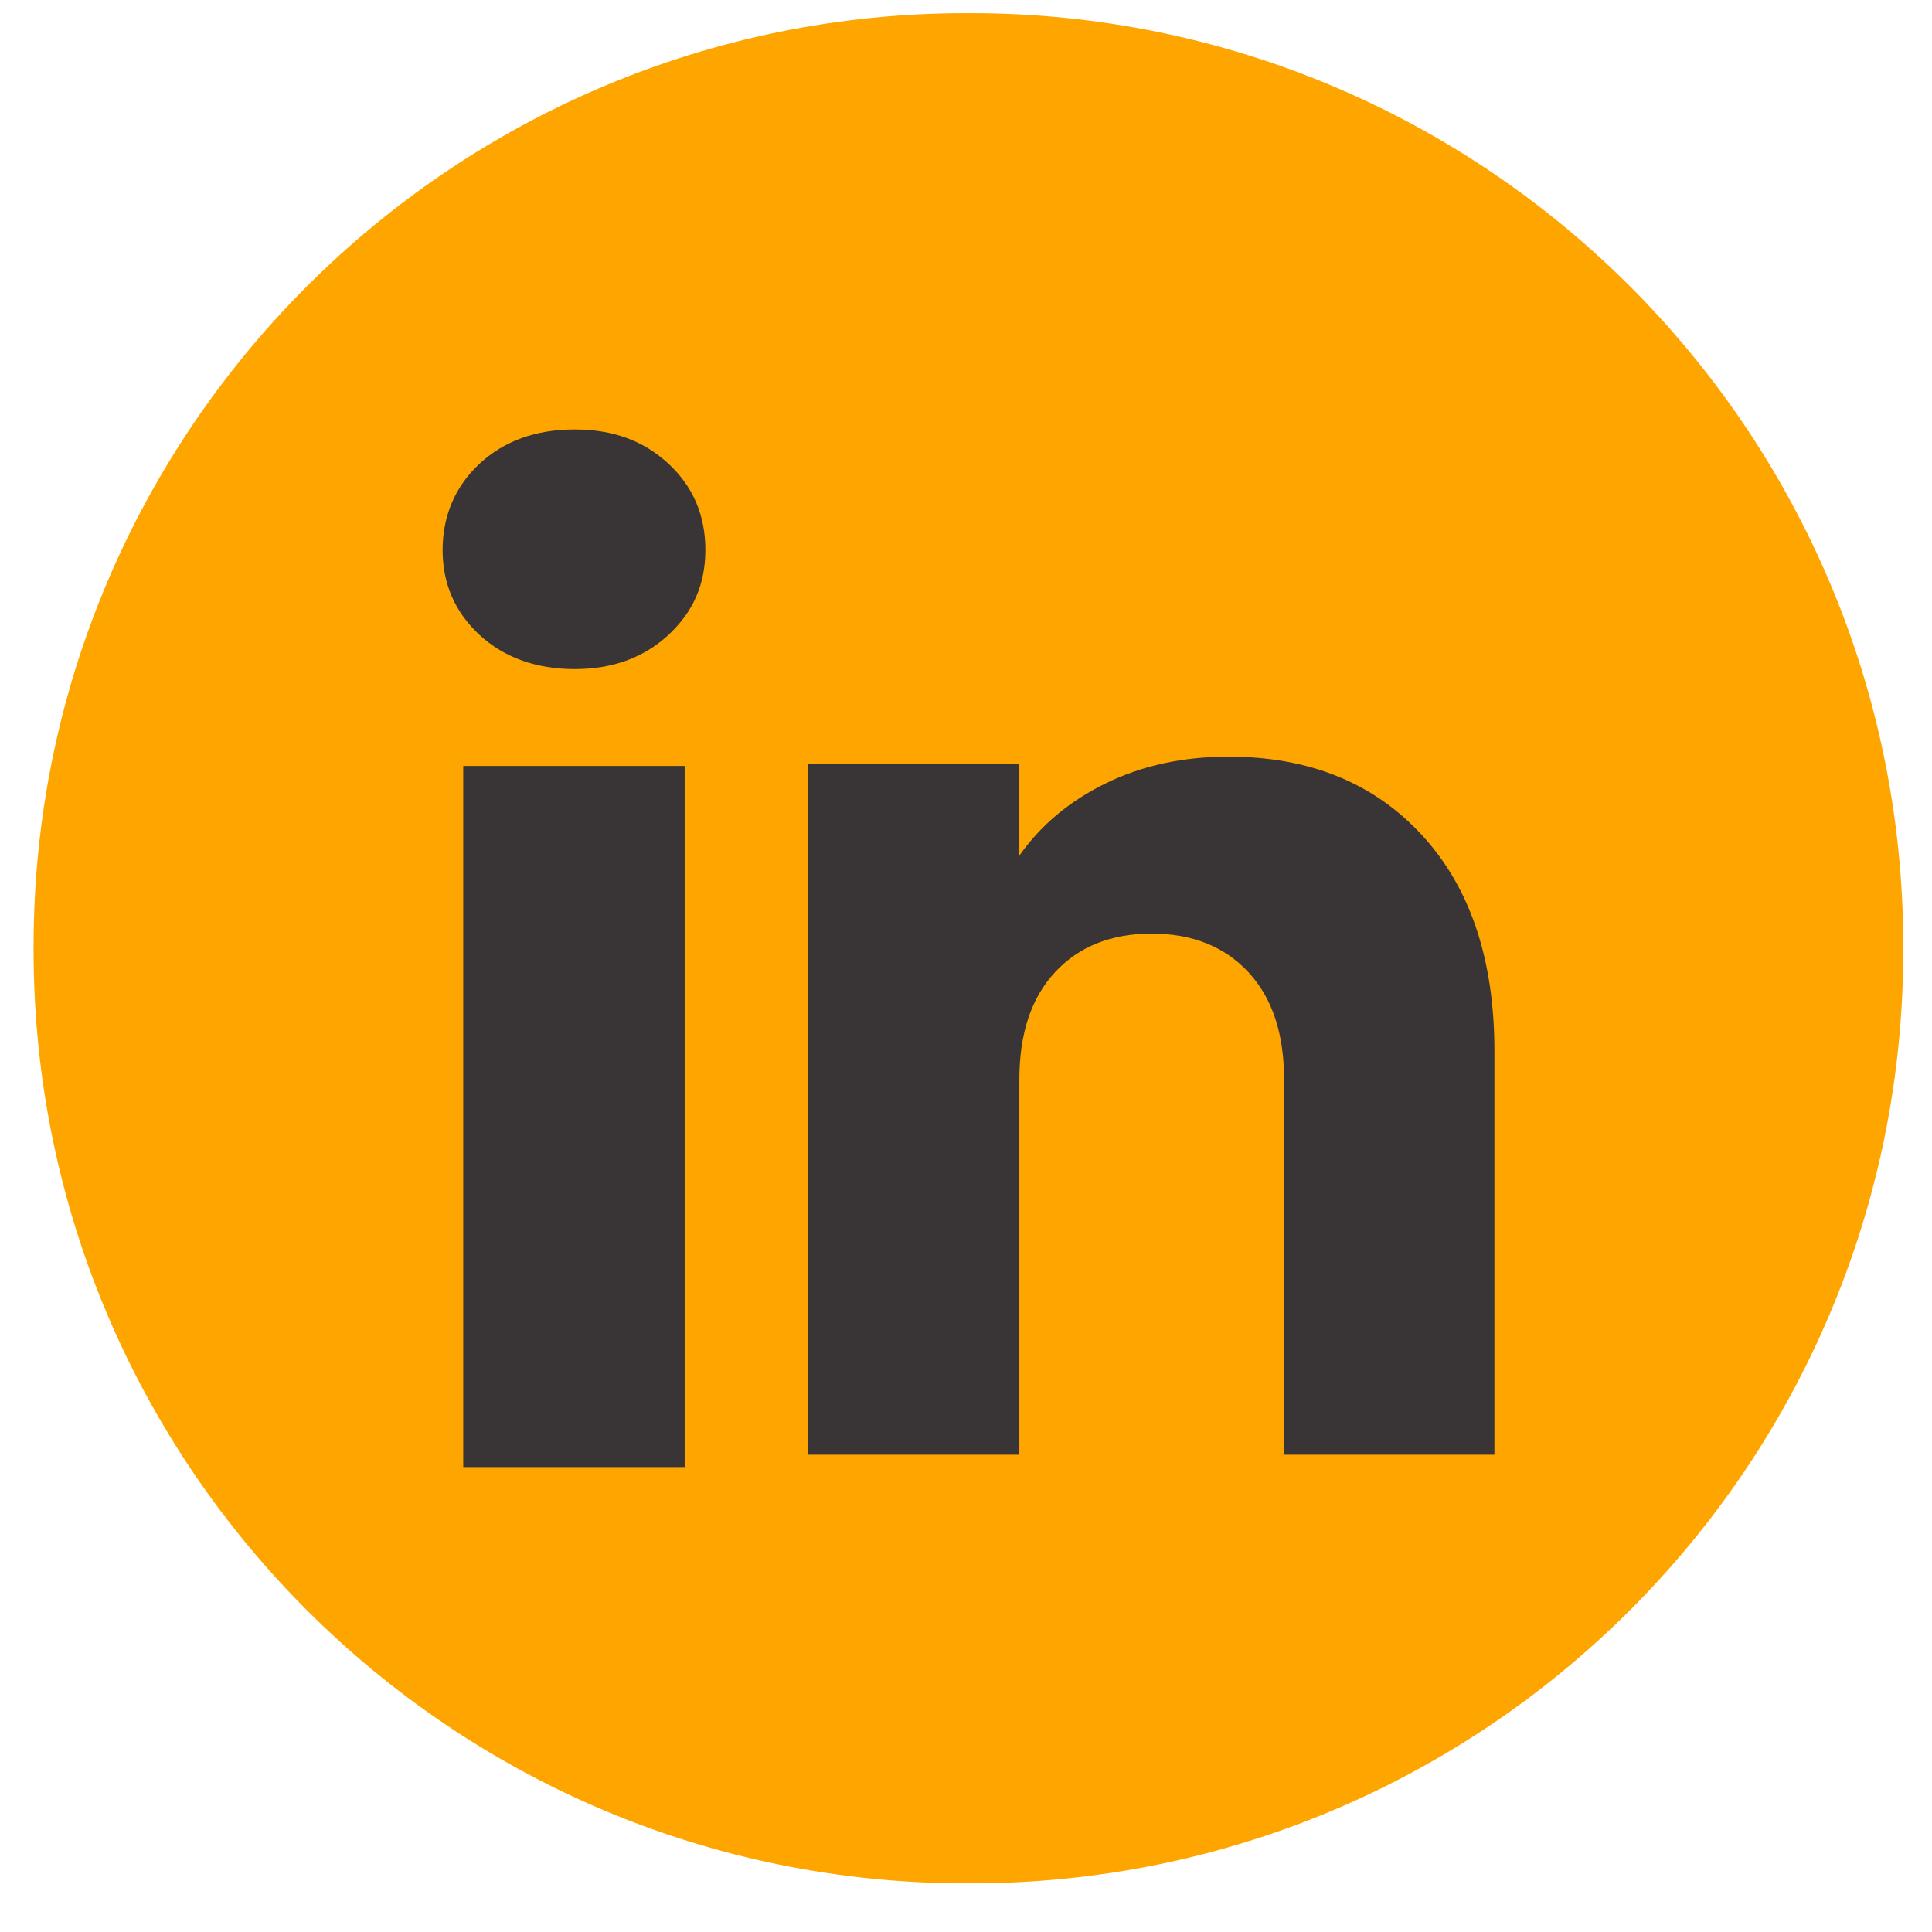
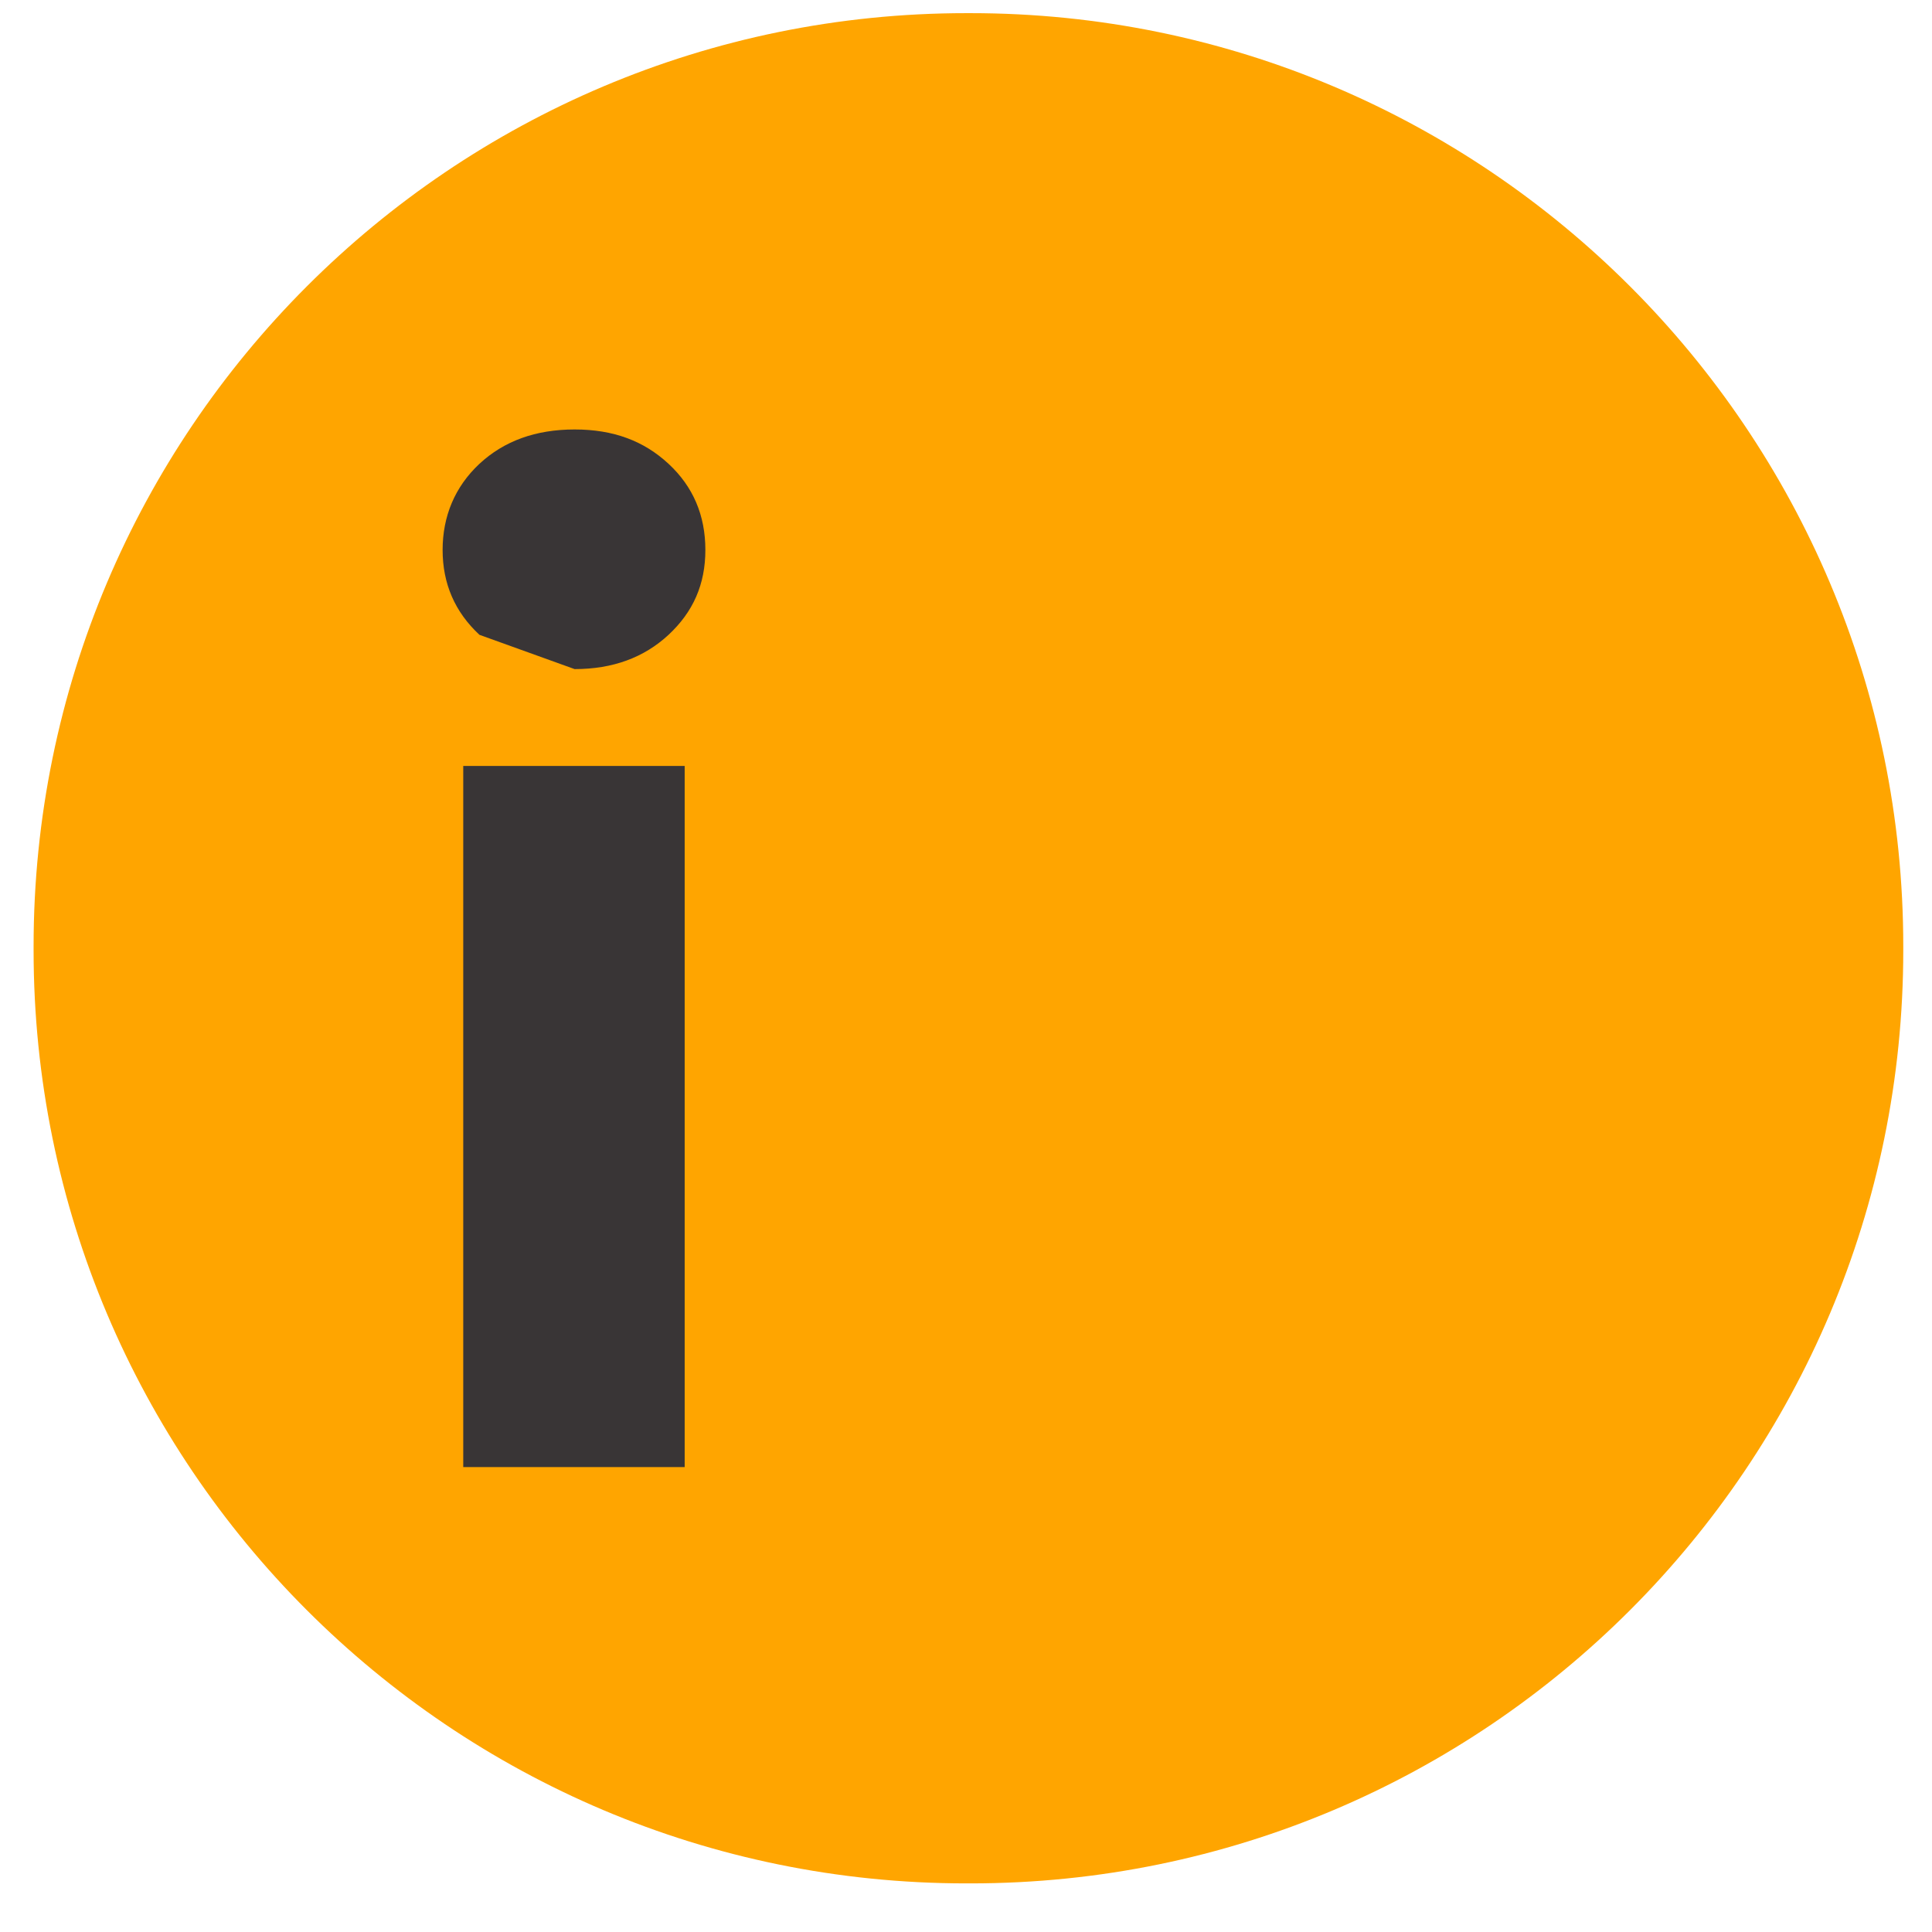
<svg xmlns="http://www.w3.org/2000/svg" width="31" height="31" viewBox="0 0 31 31" fill="none">
  <path d="M15.573 0.211H15.505C7.24 0.211 0.539 6.913 0.539 15.181V15.249C0.539 23.517 7.24 30.22 15.505 30.22H15.573C23.839 30.22 30.539 23.517 30.539 15.249V15.181C30.539 6.913 23.839 0.211 15.573 0.211Z" fill="#FFA500" />
-   <path d="M7.693 10.186C7.298 9.819 7.102 9.364 7.102 8.824C7.102 8.284 7.299 7.81 7.693 7.442C8.088 7.075 8.597 6.891 9.22 6.891C9.844 6.891 10.332 7.075 10.727 7.442C11.122 7.808 11.318 8.27 11.318 8.824C11.318 9.378 11.121 9.819 10.727 10.186C10.331 10.553 9.83 10.736 9.22 10.736C8.611 10.736 8.088 10.553 7.693 10.186ZM10.986 12.29V23.54H7.433V12.29H10.986Z" fill="#393536" />
-   <path d="M22.818 13.402C23.592 14.243 23.979 15.398 23.979 16.867V23.342H20.604V17.324C20.604 16.583 20.412 16.006 20.028 15.596C19.645 15.186 19.127 14.98 18.48 14.98C17.832 14.98 17.315 15.185 16.932 15.596C16.548 16.006 16.356 16.583 16.356 17.324V23.342H12.961V12.259H16.356V13.729C16.7 13.239 17.163 12.852 17.745 12.568C18.328 12.283 18.982 12.141 19.711 12.141C21.008 12.141 22.044 12.561 22.818 13.402Z" fill="#393536" />
+   <path d="M7.693 10.186C7.298 9.819 7.102 9.364 7.102 8.824C7.102 8.284 7.299 7.81 7.693 7.442C8.088 7.075 8.597 6.891 9.22 6.891C9.844 6.891 10.332 7.075 10.727 7.442C11.122 7.808 11.318 8.27 11.318 8.824C11.318 9.378 11.121 9.819 10.727 10.186C10.331 10.553 9.83 10.736 9.22 10.736ZM10.986 12.29V23.54H7.433V12.29H10.986Z" fill="#393536" />
</svg>